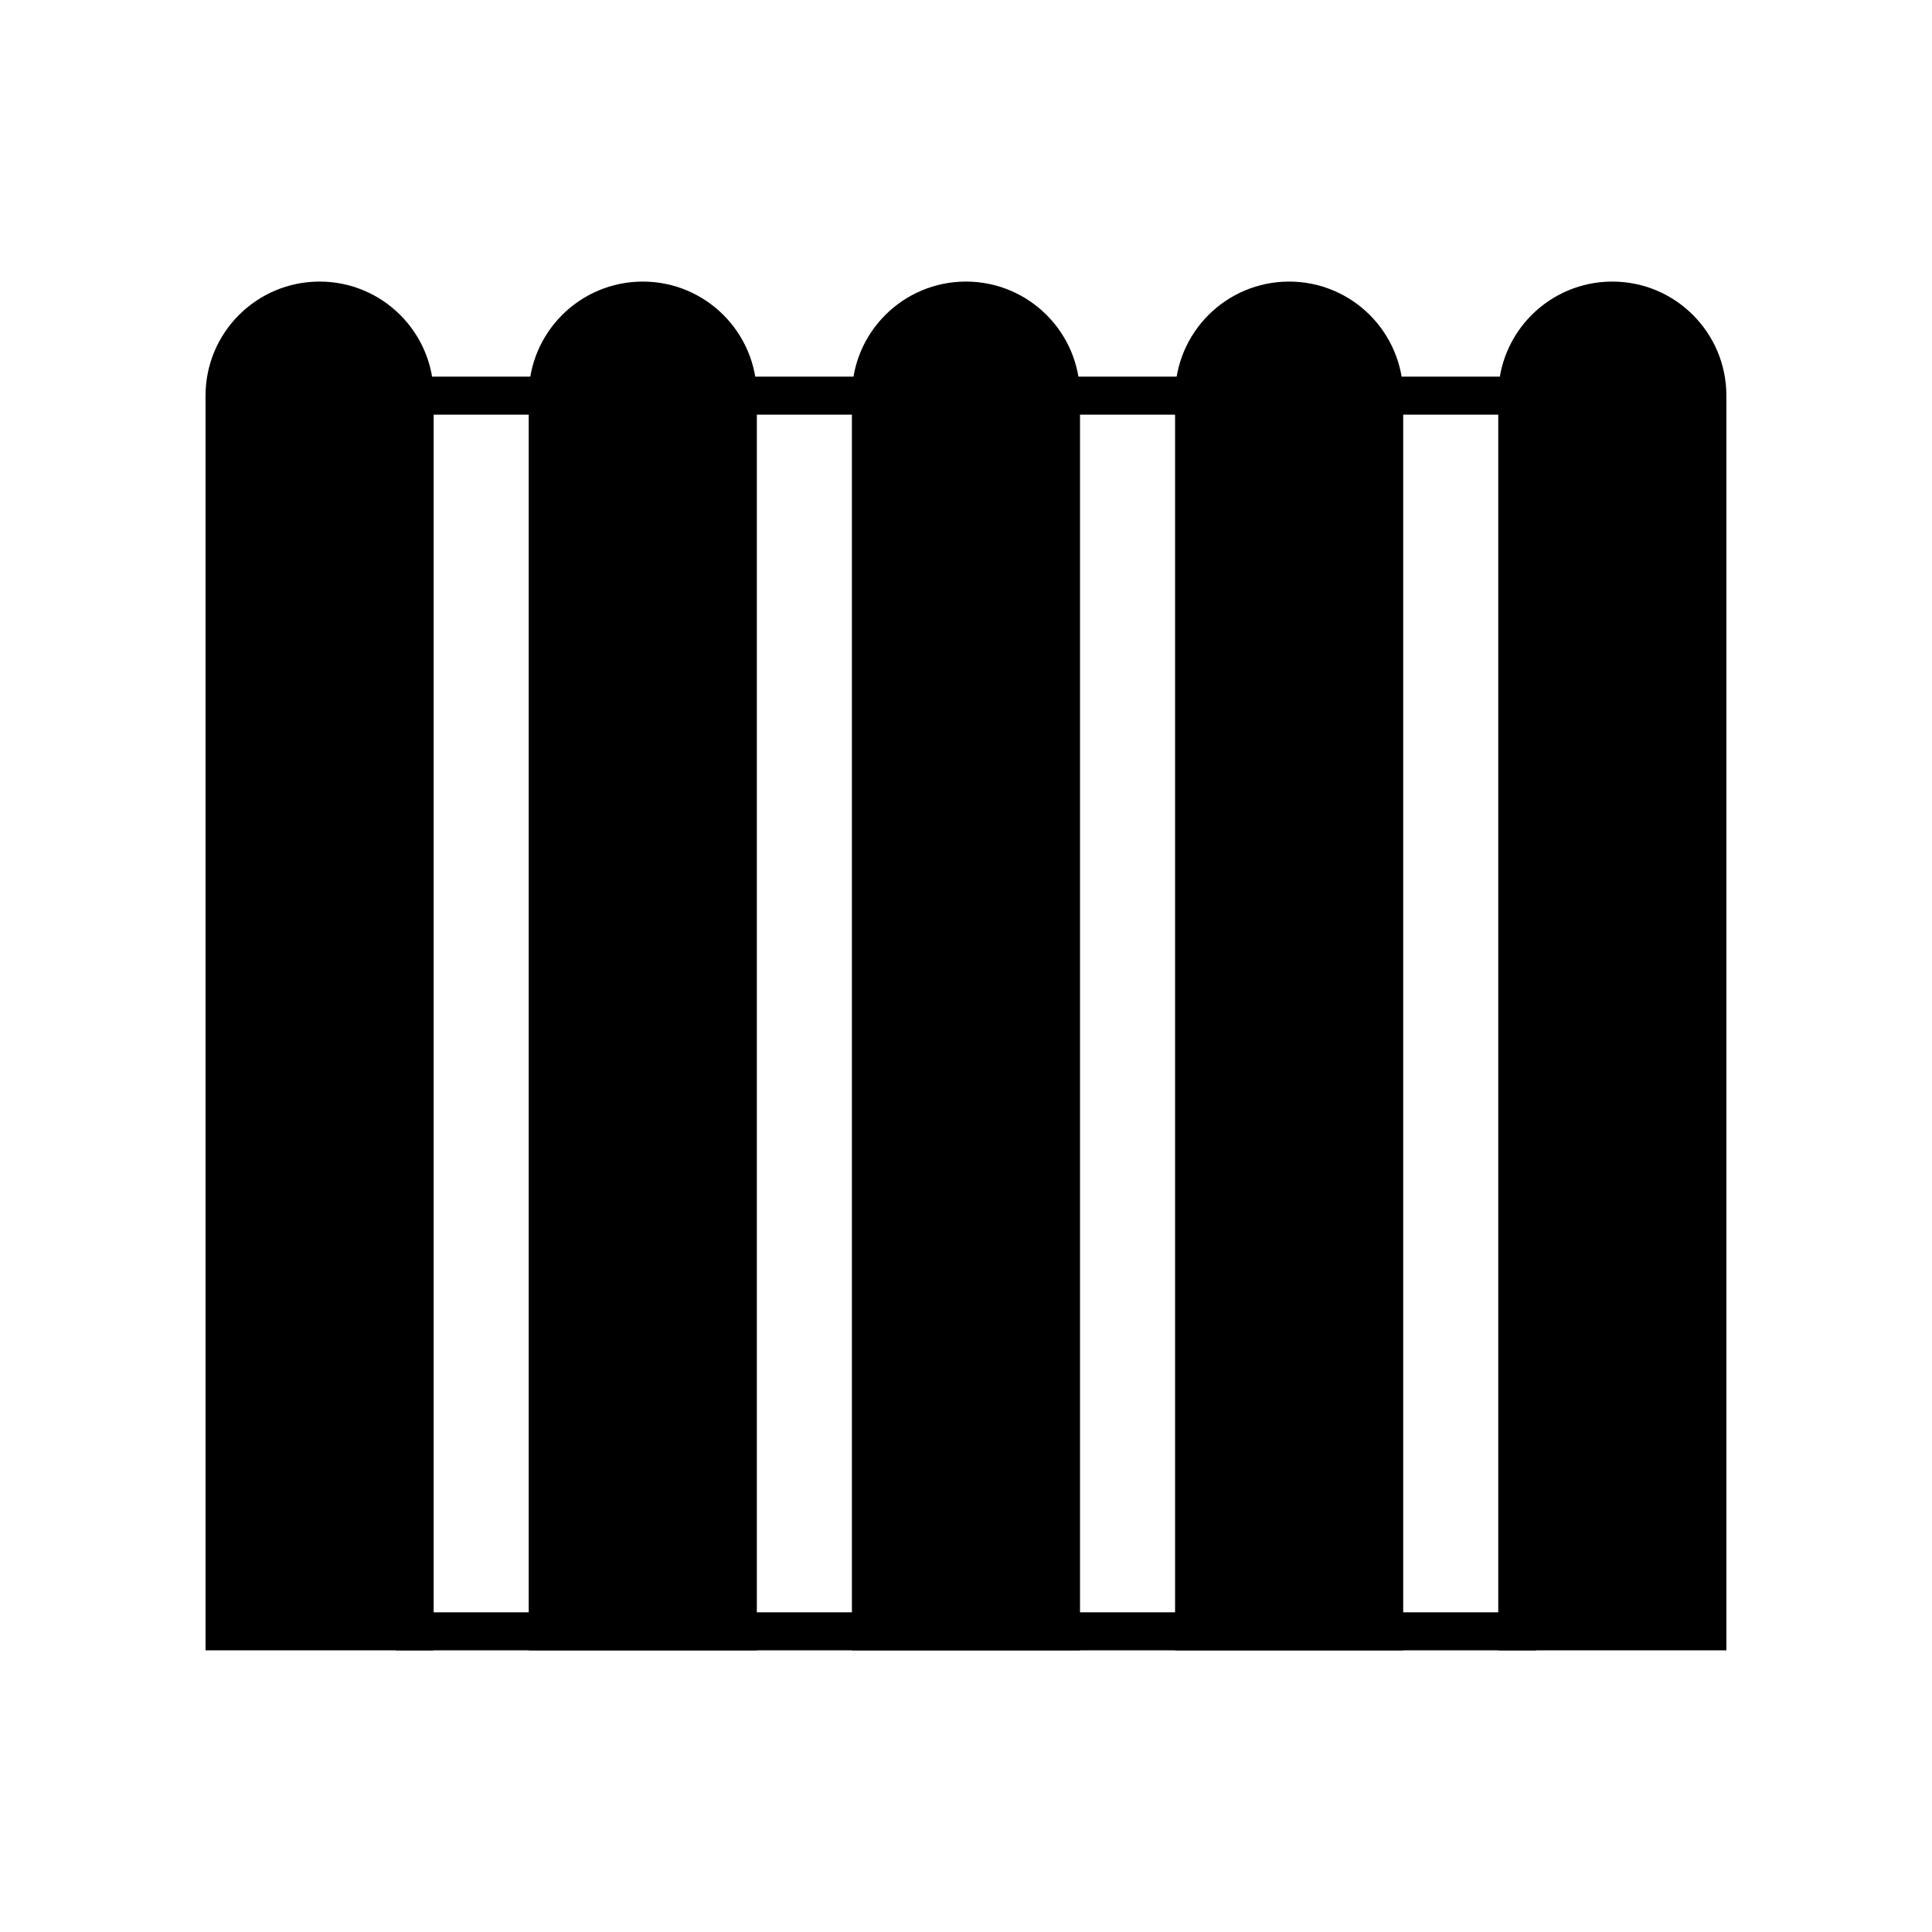
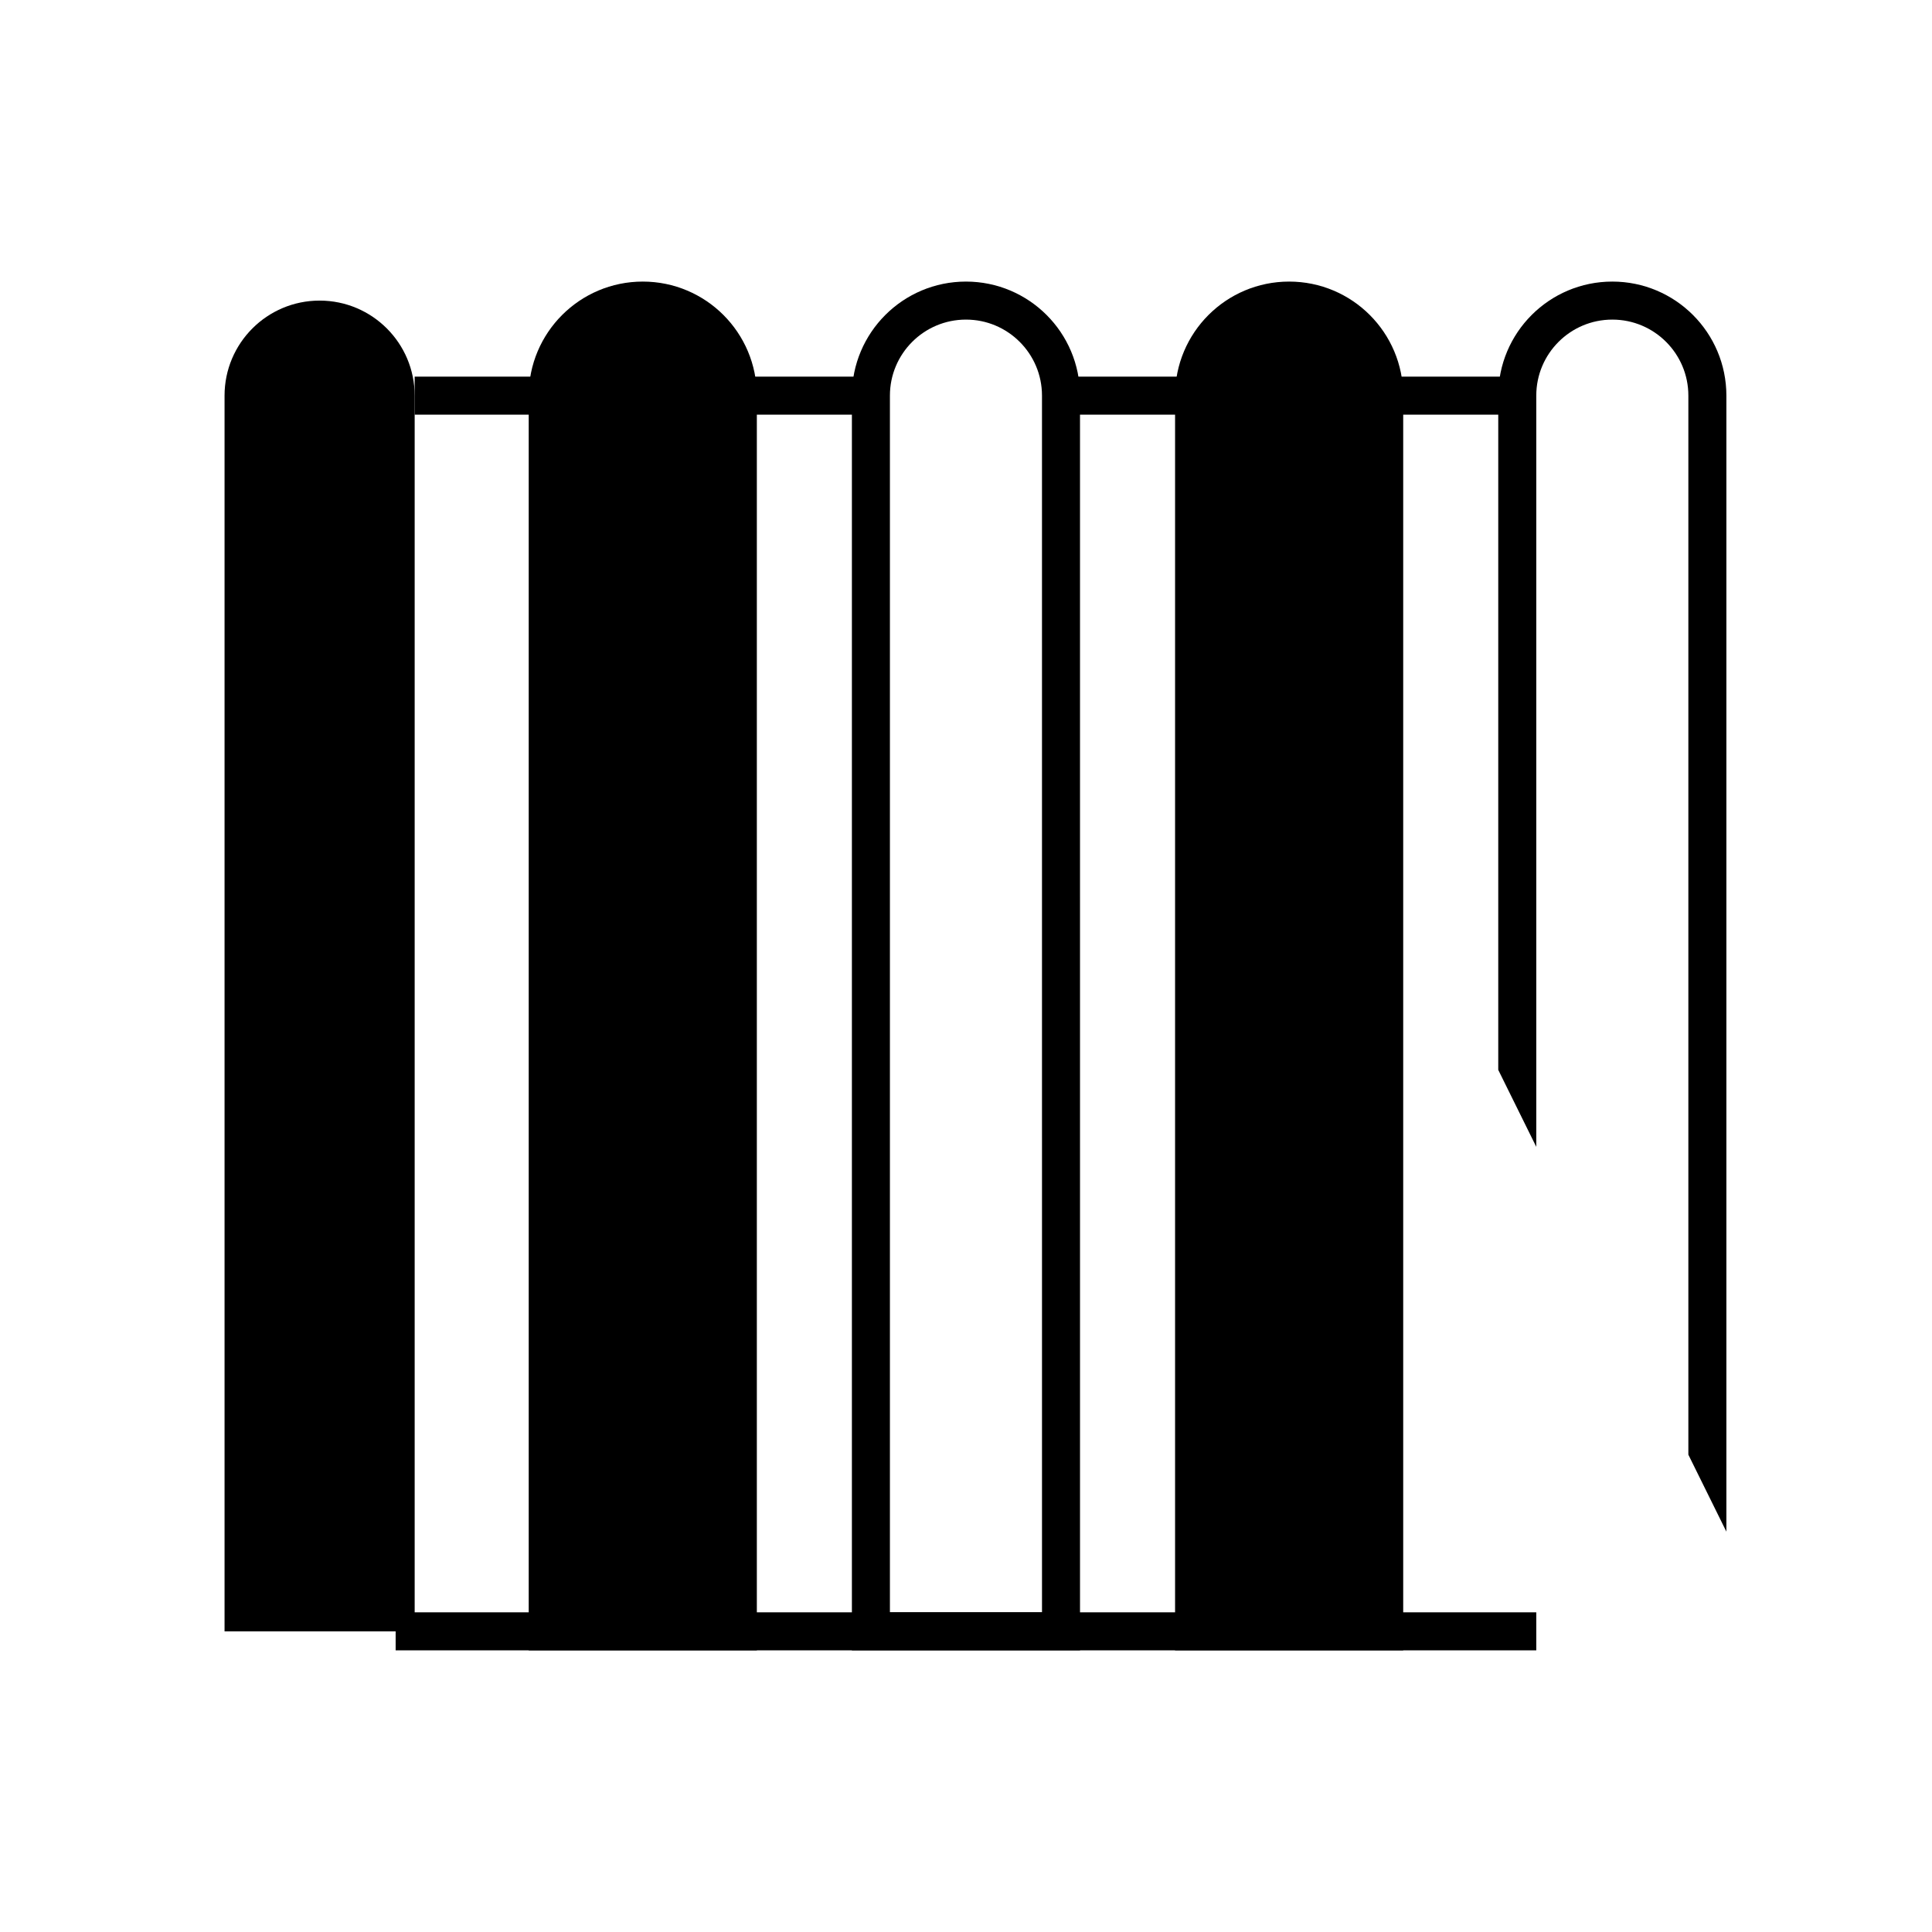
<svg xmlns="http://www.w3.org/2000/svg" width="800px" height="800px" version="1.1" viewBox="144 144 512 512">
  <defs>
    <clipPath id="e">
      <path d="m232 148.09h336v503.81h-336z" />
    </clipPath>
    <clipPath id="d">
-       <path d="m148.09 148.09h248.91v503.81h-248.91z" />
-     </clipPath>
+       </clipPath>
    <clipPath id="c">
      <path d="m148.09 148.09h334.91v503.81h-334.91z" />
    </clipPath>
    <clipPath id="b">
-       <path d="m403 148.09h248.9v503.81h-248.9z" />
+       <path d="m403 148.09h248.9v503.81z" />
    </clipPath>
    <clipPath id="a">
      <path d="m317 148.09h334.9v503.81h-334.9z" />
    </clipPath>
  </defs>
-   <path d="m400 223.66c-13.91 0-25.191 11.281-25.191 25.191v327.48h50.383l-0.004-327.48c0-13.91-11.273-25.191-25.188-25.191z" />
  <g clip-path="url(#e)">
    <path transform="matrix(5.038 0 0 5.038 148.09 148.09)" d="m50 15c-2.761 0-5 2.239-5 5v65h10l-7.75e-4 -65c0-2.761-2.238-5-4.999-5z" fill="none" stroke="#000000" stroke-miterlimit="10" stroke-width="2" />
  </g>
  <path d="m228.7 223.66c-13.91 0-25.191 11.281-25.191 25.191v327.48h50.383v-327.48c0-13.91-11.277-25.191-25.191-25.191z" />
  <g clip-path="url(#d)">
    <path transform="matrix(5.038 0 0 5.038 148.09 148.09)" d="m16 15c-2.761 0-5 2.239-5 5v65h10v-65c0-2.761-2.238-5-5-5z" fill="none" stroke="#000000" stroke-miterlimit="10" stroke-width="2" />
  </g>
  <path d="m314.35 223.66c-13.91 0-25.191 11.281-25.191 25.191v327.48h50.383v-327.48c0-13.91-11.277-25.191-25.191-25.191z" />
  <g clip-path="url(#c)">
    <path transform="matrix(5.038 0 0 5.038 148.09 148.09)" d="m33 15c-2.761 0-5 2.239-5 5v65h10v-65c0-2.761-2.238-5-5-5z" fill="none" stroke="#000000" stroke-miterlimit="10" stroke-width="2" />
  </g>
-   <path d="m571.29 223.66c-13.914 0-25.191 11.281-25.191 25.191v327.48h50.383v-327.48c0-13.91-11.277-25.191-25.191-25.191z" />
  <g clip-path="url(#b)">
    <path transform="matrix(5.038 0 0 5.038 148.09 148.09)" d="m84 15c-2.762 0-5 2.239-5 5v65h10v-65c0-2.761-2.238-5-5-5z" fill="none" stroke="#000000" stroke-miterlimit="10" stroke-width="2" />
  </g>
  <path d="m485.64 223.66c-13.914 0-25.191 11.281-25.191 25.191v327.48h50.383v-327.48c0-13.91-11.273-25.191-25.191-25.191z" />
  <g clip-path="url(#a)">
    <path transform="matrix(5.038 0 0 5.038 148.09 148.09)" d="m67 15c-2.762 0-5 2.239-5 5v65h10v-65c0-2.761-2.238-5-5-5z" fill="none" stroke="#000000" stroke-miterlimit="10" stroke-width="2" />
  </g>
  <path transform="matrix(5.038 0 0 5.038 148.09 148.09)" d="m20 85h60" fill="none" stroke="#000000" stroke-miterlimit="10" stroke-width="2" />
  <path transform="matrix(5.038 0 0 5.038 148.09 148.09)" d="m21 20h7" fill="none" stroke="#000000" stroke-miterlimit="10" stroke-width="2" />
  <path transform="matrix(5.038 0 0 5.038 148.09 148.09)" d="m38 20h7" fill="none" stroke="#000000" stroke-miterlimit="10" stroke-width="2" />
  <path transform="matrix(5.038 0 0 5.038 148.09 148.09)" d="m55 20h7.001" fill="none" stroke="#000000" stroke-miterlimit="10" stroke-width="2" />
  <path transform="matrix(5.038 0 0 5.038 148.09 148.09)" d="m72 20h7" fill="none" stroke="#000000" stroke-miterlimit="10" stroke-width="2" />
</svg>